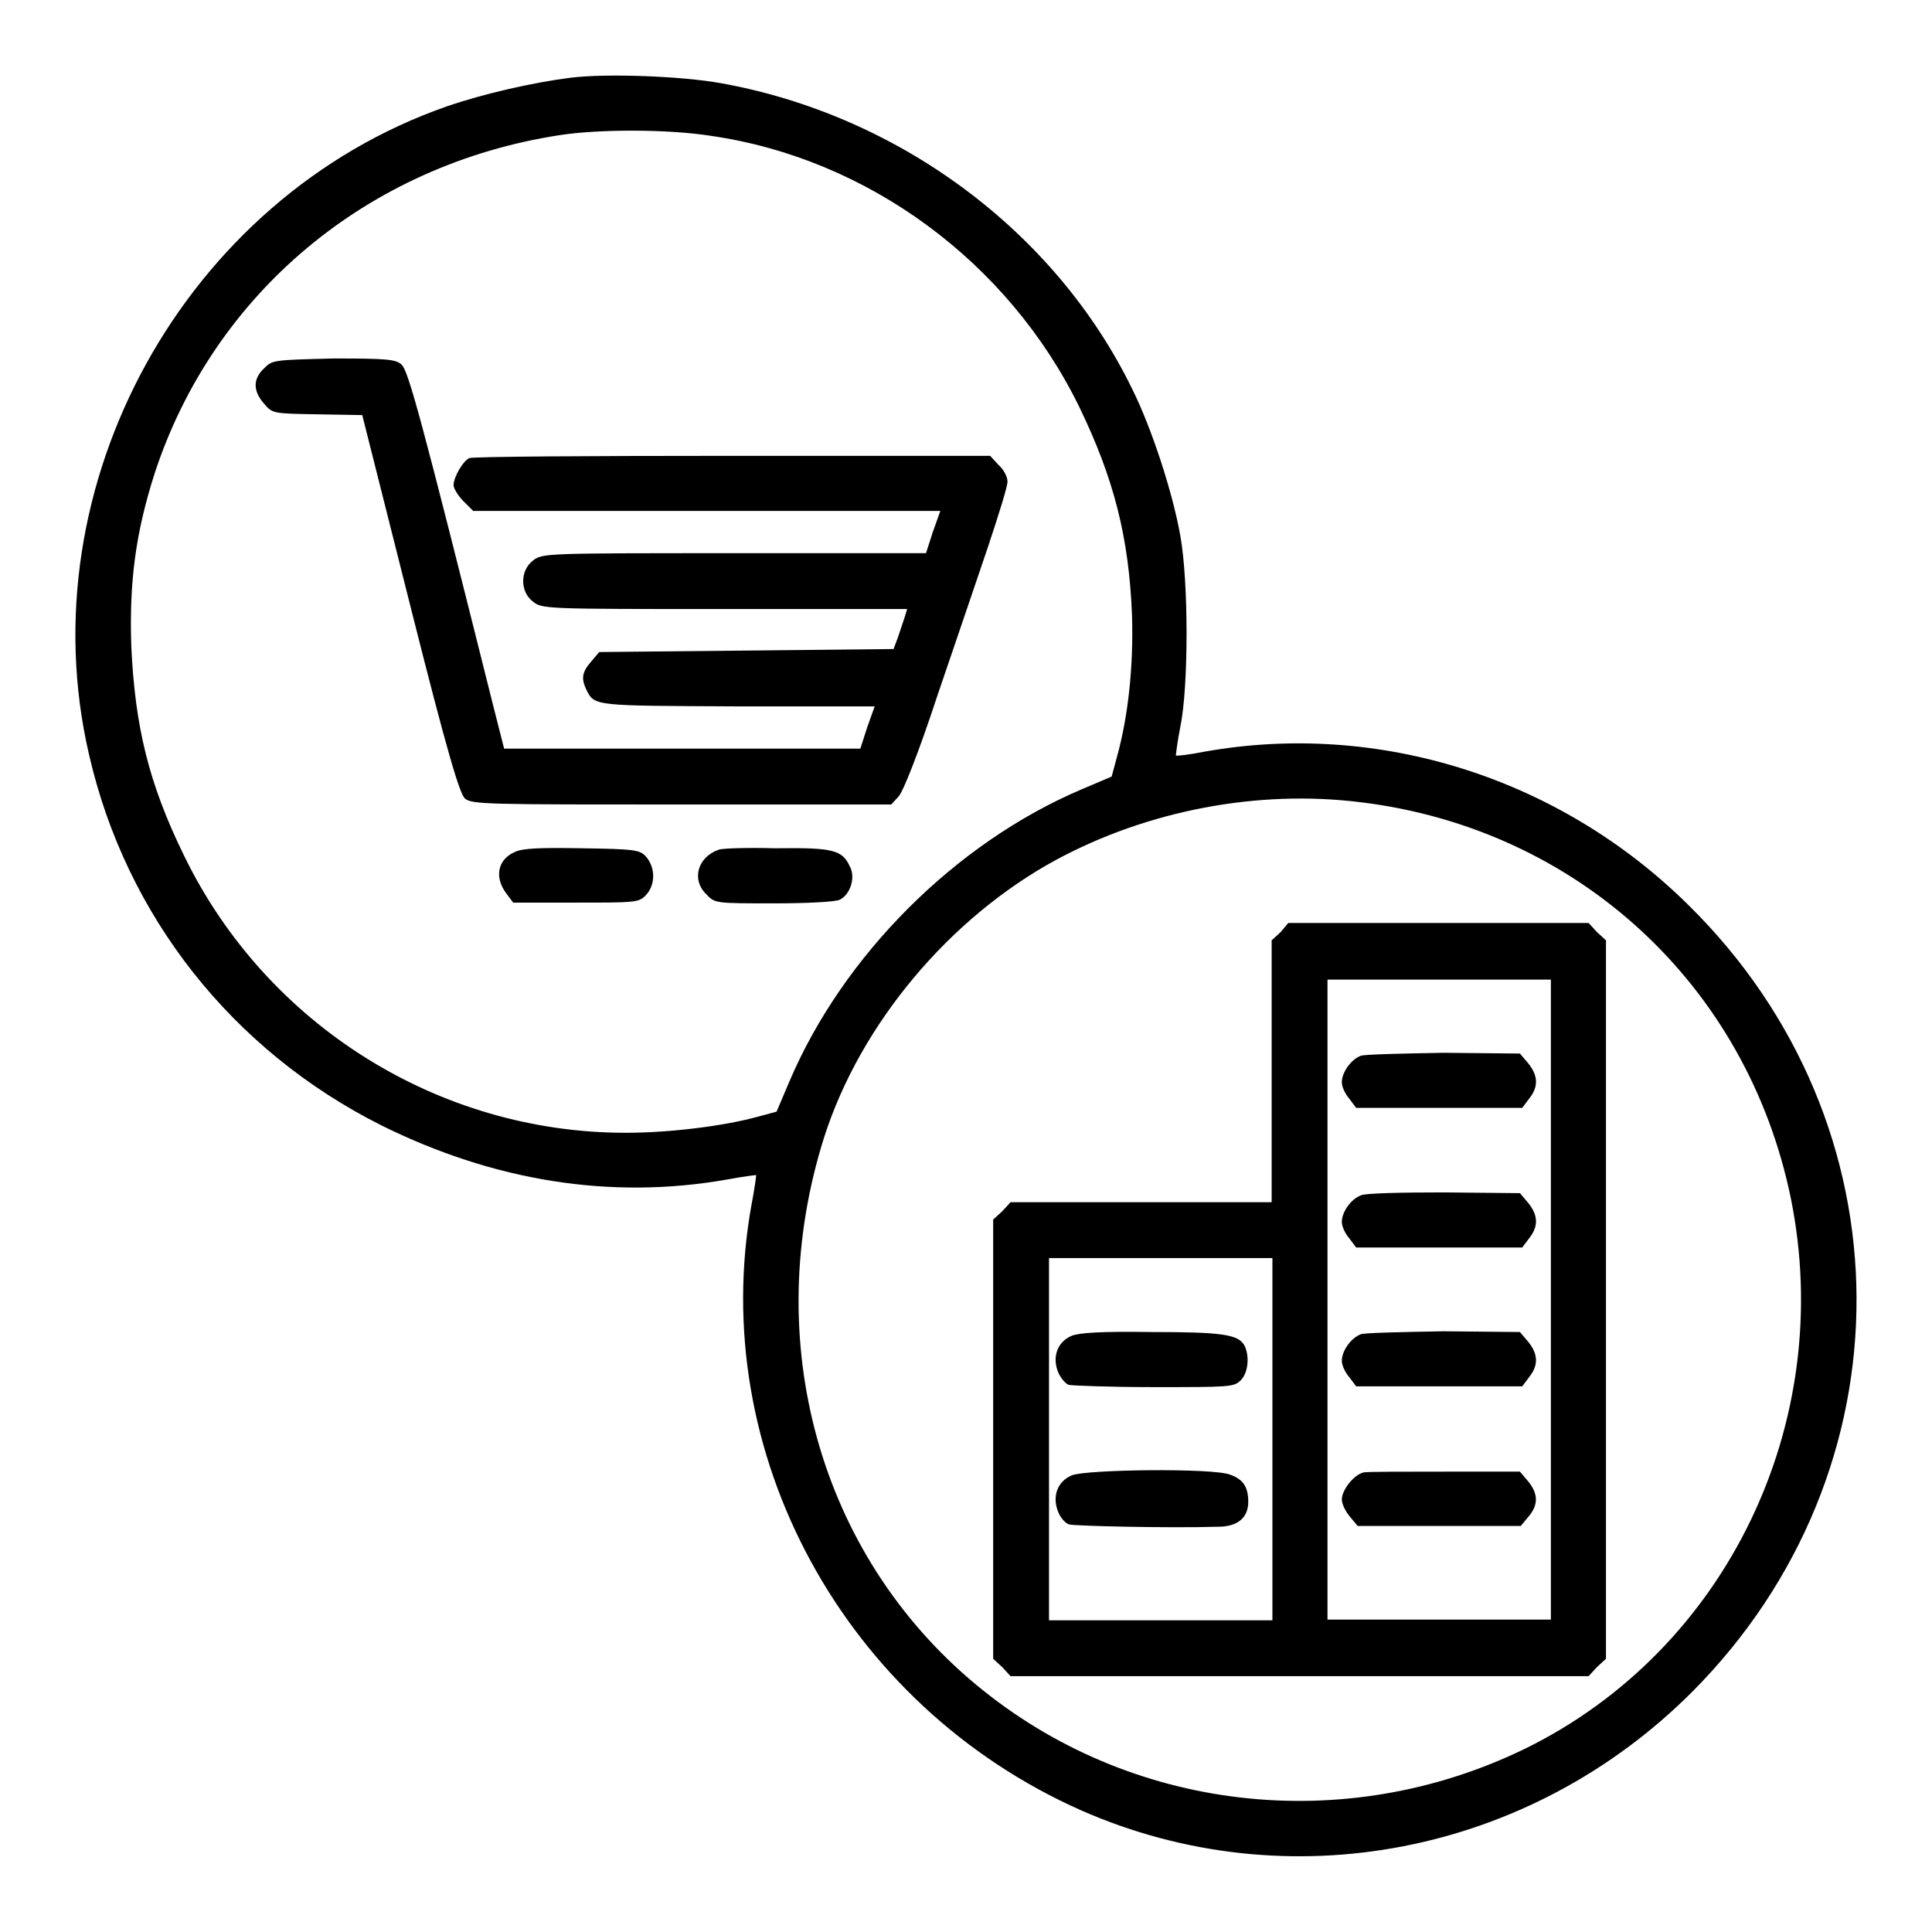
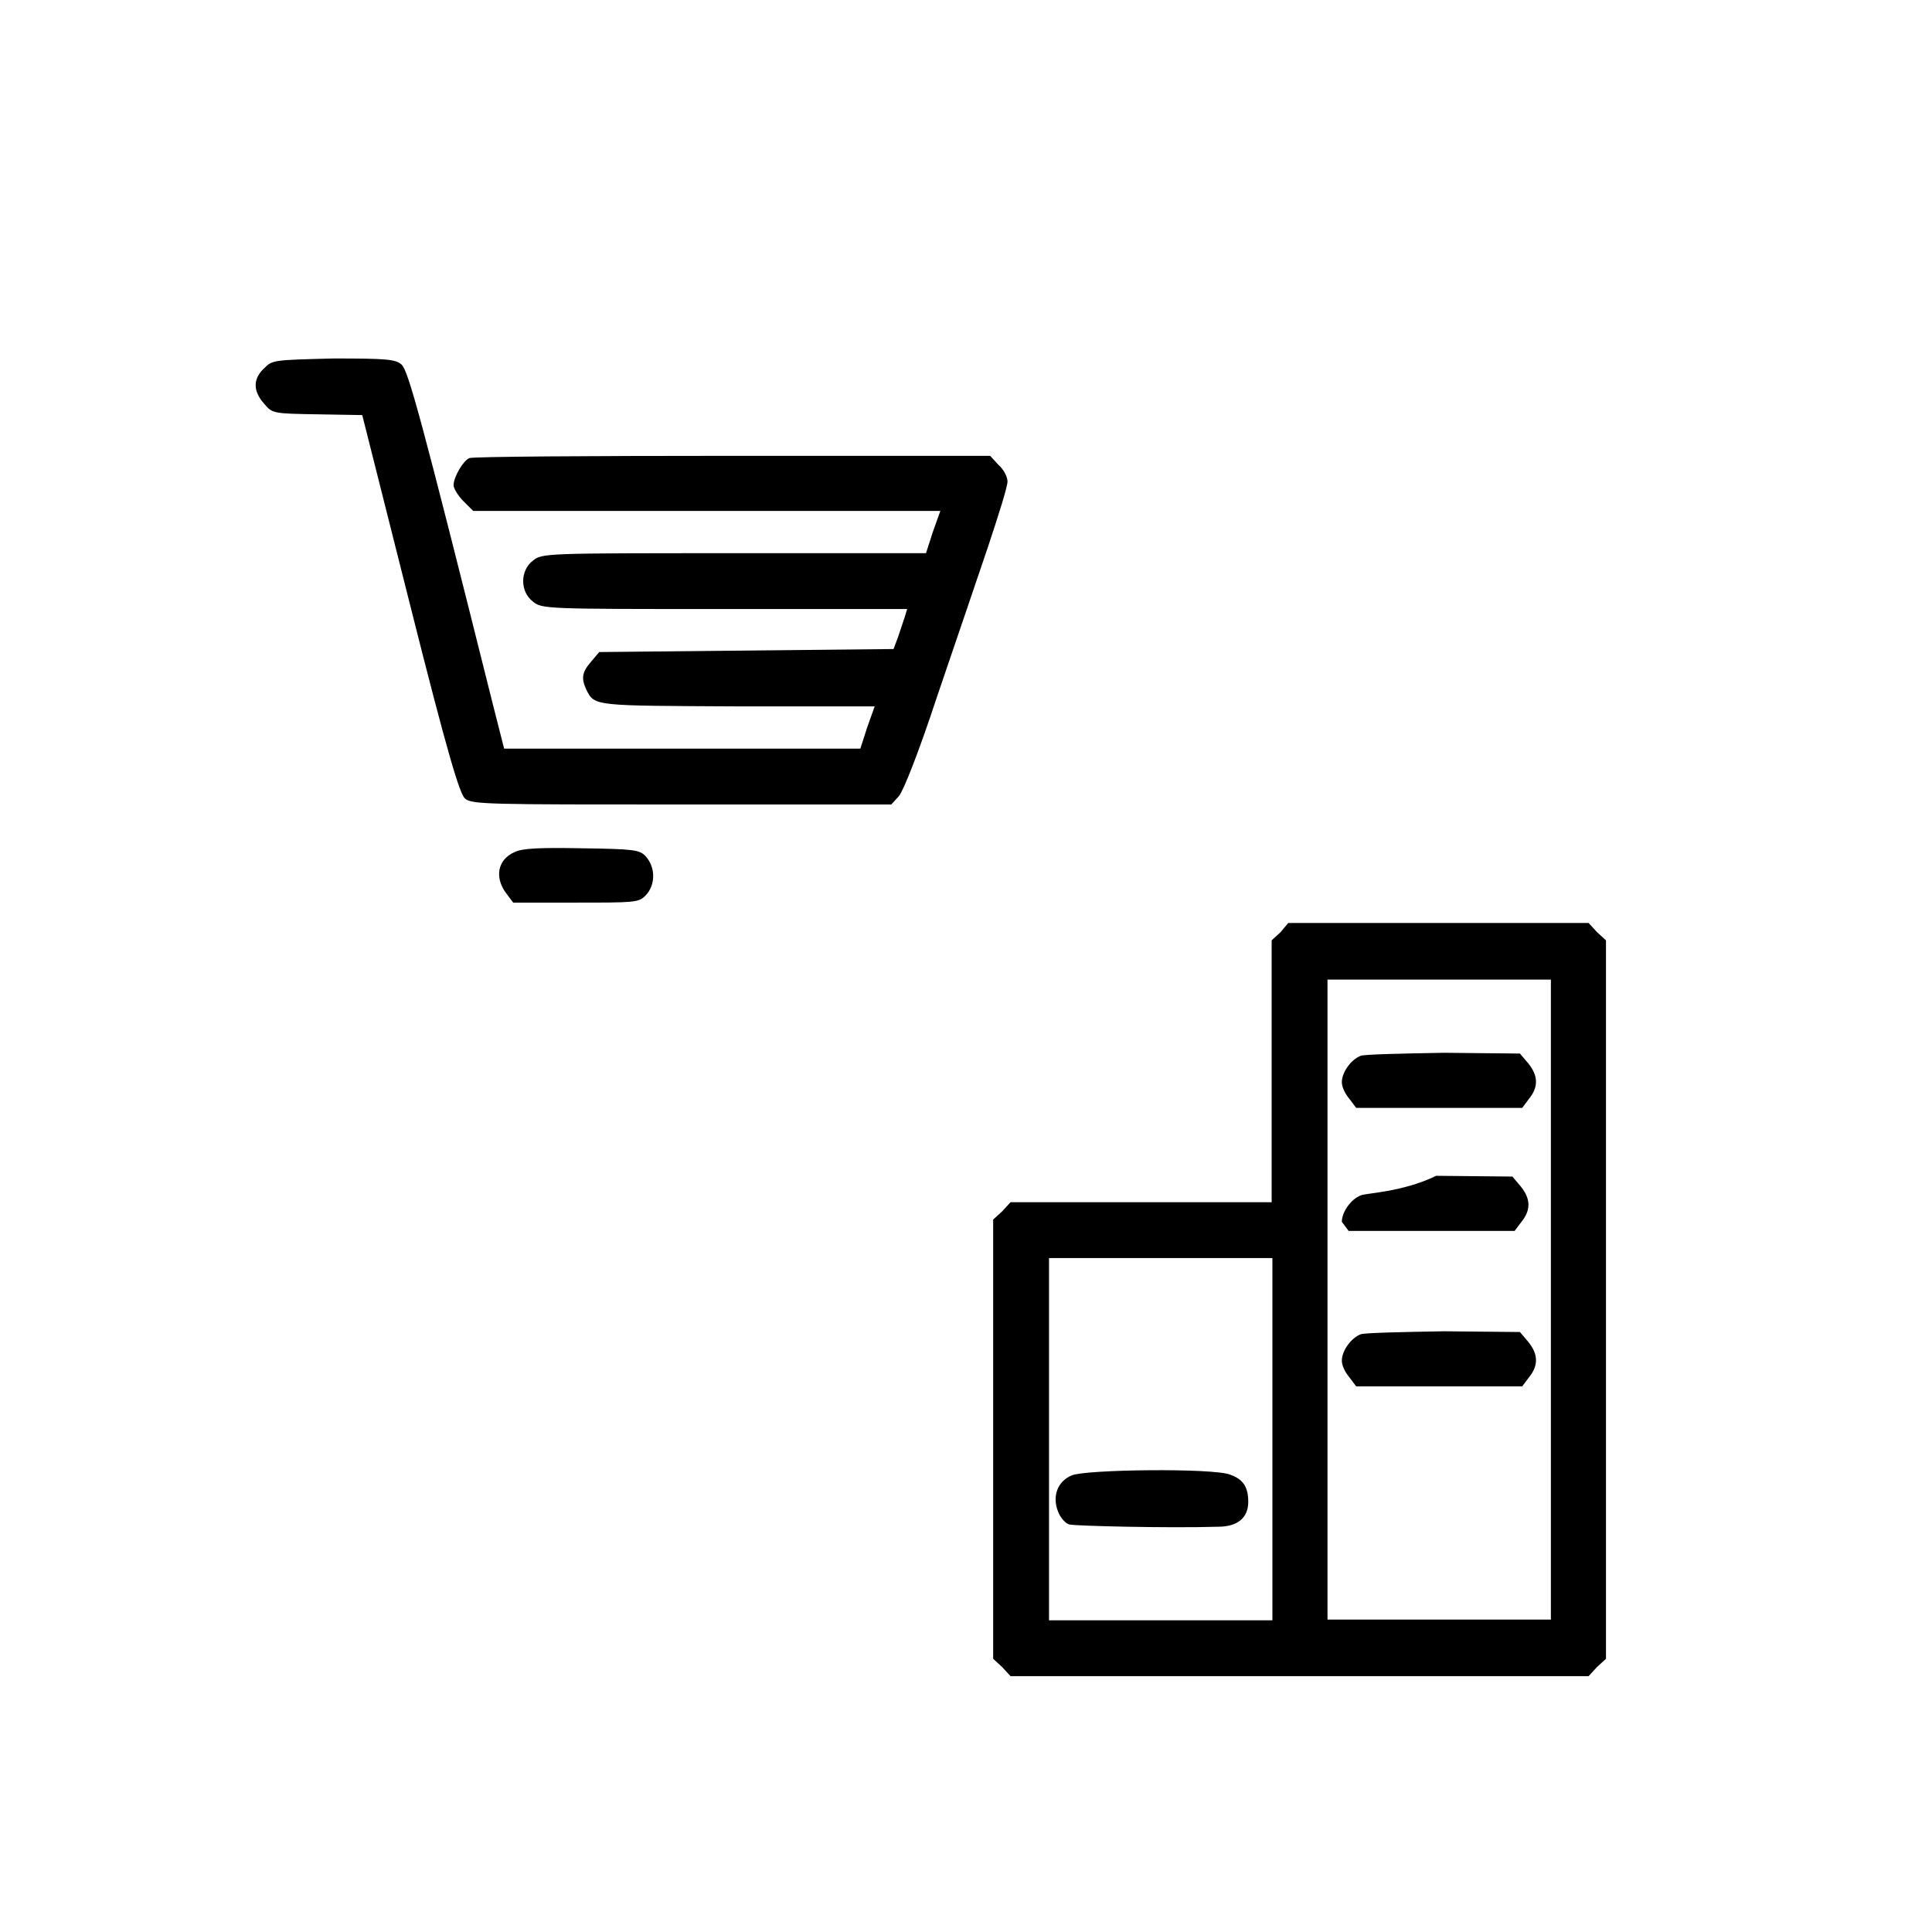
<svg xmlns="http://www.w3.org/2000/svg" version="1.1" x="0px" y="0px" viewBox="0 0 256 256" enable-background="new 0 0 256 256" xml:space="preserve">
  <g>
    <g>
      <g>
-         <path fill="#000000" d="M75.6,10.3c-4.8,0.6-11.5,2.1-16.4,3.8C24.5,26.2,3.5,64.3,11.8,100c4.9,21.4,19,39.2,38.7,49.1c14.9,7.4,30.4,9.9,45.8,7.2c2.1-0.4,3.8-0.6,3.9-0.6c0,0.1-0.2,1.8-0.6,3.8c-6,33,12.3,66.5,43.7,80.4c27.3,12,59.3,5.9,80.9-15.7c29.2-29.3,29.1-75.2-0.5-104.3c-17.1-16.9-41.1-24.4-64.1-20.3c-2,0.4-3.7,0.6-3.8,0.5c0,0,0.2-1.8,0.6-3.8c1.1-5.3,1.1-19.2,0-25.3c-1-5.7-3.8-14.3-6.4-19.5c-10.2-20.9-31-36.3-54.6-40.5C90.3,10.1,80.5,9.7,75.6,10.3z M94.2,18C115,21,133.6,34.7,143,53.9c4.6,9.5,6.6,17.3,7,27.7c0.2,6.7-0.5,13.3-2,18.7l-0.7,2.6l-4,1.7c-16.7,7.1-31.6,22-38.7,38.7l-1.7,4l-2.6,0.7c-4.4,1.2-11.5,2.1-17.4,2.1c-24.8,0-47.6-14.3-58.5-36.7c-4.7-9.6-6.5-17.1-7-27.7c-0.3-8.7,0.6-15.2,3.1-23c7.8-23.8,28.2-40.9,53.7-44.8C79.4,17.1,88.5,17.1,94.2,18z M180.3,106.3c28.7,3.5,51.2,24.2,57,52.5c6,29.7-8.5,59.8-35.2,72.9c-24,11.7-52.5,8.4-72.8-8.5c-20.8-17.3-28.6-45.6-20.1-72.5c4.8-15,16.6-29.1,30.8-36.8C152.1,107.4,166.6,104.6,180.3,106.3z" />
        <path fill="#000000" d="M35,48.8c-1.5,1.4-1.5,3,0,4.7c1.1,1.3,1.2,1.3,7.1,1.4l5.9,0.1l6.3,25c5.1,20.3,6.6,25.1,7.3,25.8c0.9,0.8,3,0.8,28.7,0.8h27.8l1-1.1c0.6-0.7,2.6-5.7,5.1-13.3c2.3-6.7,5.3-15.6,6.7-19.7c1.4-4.2,2.6-8,2.6-8.7c0-0.6-0.5-1.6-1.2-2.2l-1.1-1.2H97.1c-18.8,0-34.5,0.1-34.9,0.3c-0.8,0.3-2.1,2.5-2.1,3.6c0,0.4,0.6,1.4,1.3,2.1l1.3,1.3h31h30.9l-1,2.8l-0.9,2.8H97.3c-25.1,0-25.5,0-26.7,1c-1.7,1.3-1.7,4.1,0,5.4c1.2,1,1.7,1,25.4,1h24.2l-0.3,1c-0.2,0.6-0.6,1.8-0.9,2.7l-0.6,1.6l-19.5,0.2l-19.5,0.2l-1.1,1.3c-1.2,1.4-1.3,2.2-0.6,3.7c1.1,2.2,1,2.1,20.1,2.2h18.1l-1,2.8l-0.9,2.8H90.4H66.8l-1.5-5.9c-9.5-38-11.2-44.2-12.1-45c-0.8-0.7-2-0.8-9-0.8C36.2,47.7,36.1,47.7,35,48.8z" />
        <path fill="#000000" d="M68.2,112.9c-2.3,1-2.7,3.4-1.1,5.5l0.9,1.2h8.3c7.7,0,8.3,0,9.2-0.9c1.4-1.4,1.4-3.8,0-5.3c-0.8-0.8-1.6-0.9-8.4-1C71.5,112.3,69.2,112.4,68.2,112.9z" />
-         <path fill="#000000" d="M95.2,112.6c-2.8,1-3.6,4-1.6,5.9c1.1,1.2,1.2,1.2,9,1.2c4.3,0,8.3-0.2,8.7-0.5c1.4-0.7,2.1-3,1.3-4.4c-1-2.2-2.3-2.5-9.8-2.4C99,112.3,95.6,112.4,95.2,112.6z" />
        <path fill="#000000" d="M169.7,123.5l-1.2,1.1V142v17.3h-17.3h-17.3l-1.1,1.2l-1.2,1.1v29.1v29.1l1.2,1.1l1.1,1.2h38.3h38.3l1.1-1.2l1.2-1.1v-47.6v-47.6l-1.2-1.1l-1.1-1.2h-19.9h-19.9L169.7,123.5z M205.5,172.2v42.4h-14.8h-14.8v-42.4v-42.4h14.8h14.8V172.2z M168.6,190.7v24h-14.8H139v-24v-24h14.8h14.8V190.7z" />
        <path fill="#000000" d="M180.3,139.9c-1.3,0.5-2.5,2.2-2.5,3.5c0,0.6,0.4,1.5,1,2.2l0.9,1.2h11h11l0.9-1.2c1.3-1.6,1.2-3.1-0.1-4.7l-1.1-1.3l-10.1-0.1C185.8,139.6,180.8,139.7,180.3,139.9z" />
-         <path fill="#000000" d="M180.3,158.4c-1.3,0.5-2.5,2.2-2.5,3.5c0,0.6,0.4,1.5,1,2.2l0.9,1.2h11h11l0.9-1.2c1.3-1.6,1.2-3.1-0.1-4.7l-1.1-1.3l-10.1-0.1C185.8,158,180.8,158.1,180.3,158.4z" />
+         <path fill="#000000" d="M180.3,158.4c-1.3,0.5-2.5,2.2-2.5,3.5l0.9,1.2h11h11l0.9-1.2c1.3-1.6,1.2-3.1-0.1-4.7l-1.1-1.3l-10.1-0.1C185.8,158,180.8,158.1,180.3,158.4z" />
        <path fill="#000000" d="M180.3,176.8c-1.3,0.5-2.5,2.2-2.5,3.5c0,0.6,0.4,1.5,1,2.2l0.9,1.2h11h11l0.9-1.2c1.3-1.6,1.2-3.1-0.1-4.7l-1.1-1.3l-10.1-0.1C185.8,176.5,180.8,176.6,180.3,176.8z" />
-         <path fill="#000000" d="M180.7,195.1c-1.3,0.3-2.9,2.3-2.9,3.6c0,0.6,0.5,1.6,1.1,2.3l1,1.2l10.8,0h10.8l1-1.2c1.4-1.6,1.3-3.1,0-4.7l-1.1-1.3l-9.9,0C186.1,195,181.2,195,180.7,195.1z" />
-         <path fill="#000000" d="M142,177c-1.9,0.8-2.6,2.8-1.8,4.8c0.3,0.7,0.9,1.5,1.4,1.7c0.4,0.1,5.5,0.3,11.3,0.3c10,0,10.6,0,11.5-0.9c1-1,1.2-3.2,0.5-4.6c-0.8-1.5-3-1.8-12.4-1.8C145.9,176.4,143,176.6,142,177z" />
        <path fill="#000000" d="M142,195.5c-1.9,0.8-2.6,2.8-1.8,4.8c0.3,0.8,1,1.6,1.5,1.7c0.7,0.2,13.1,0.5,19.7,0.3c2.6,0,4-1.2,4-3.3c0-2-0.7-3-2.4-3.6C160.8,194.5,143.8,194.7,142,195.5z" />
      </g>
    </g>
  </g>
</svg>